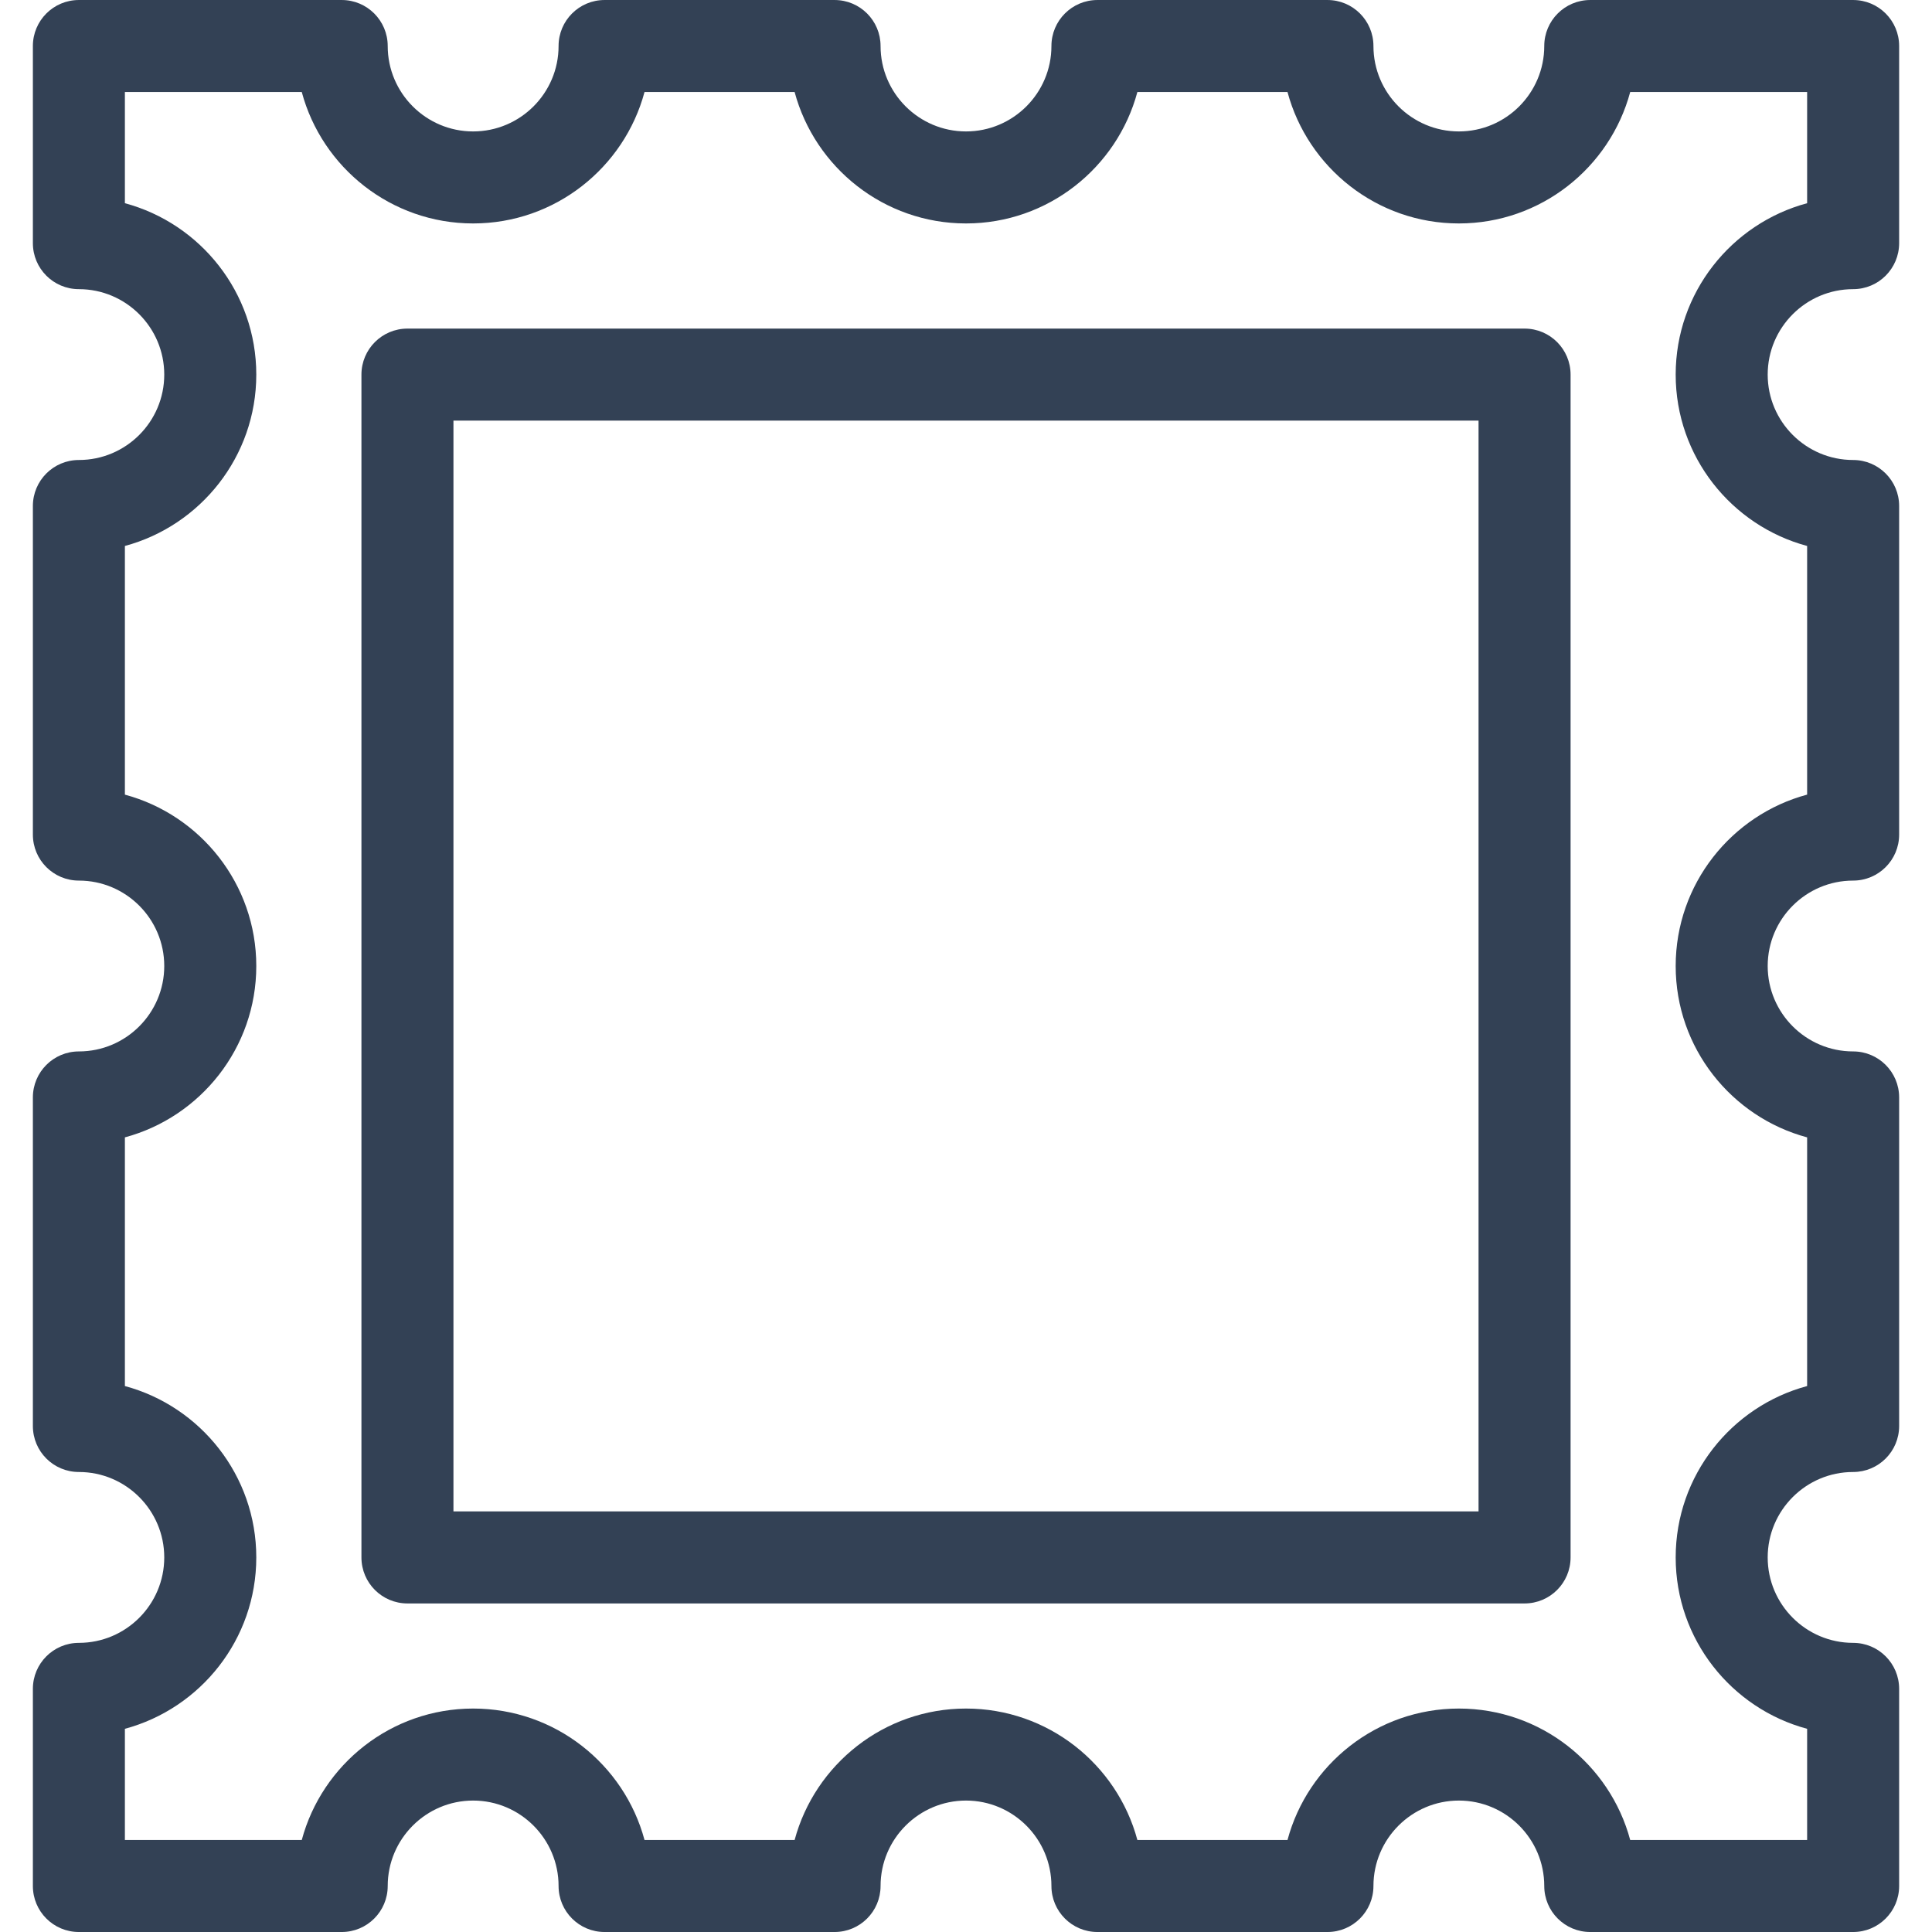
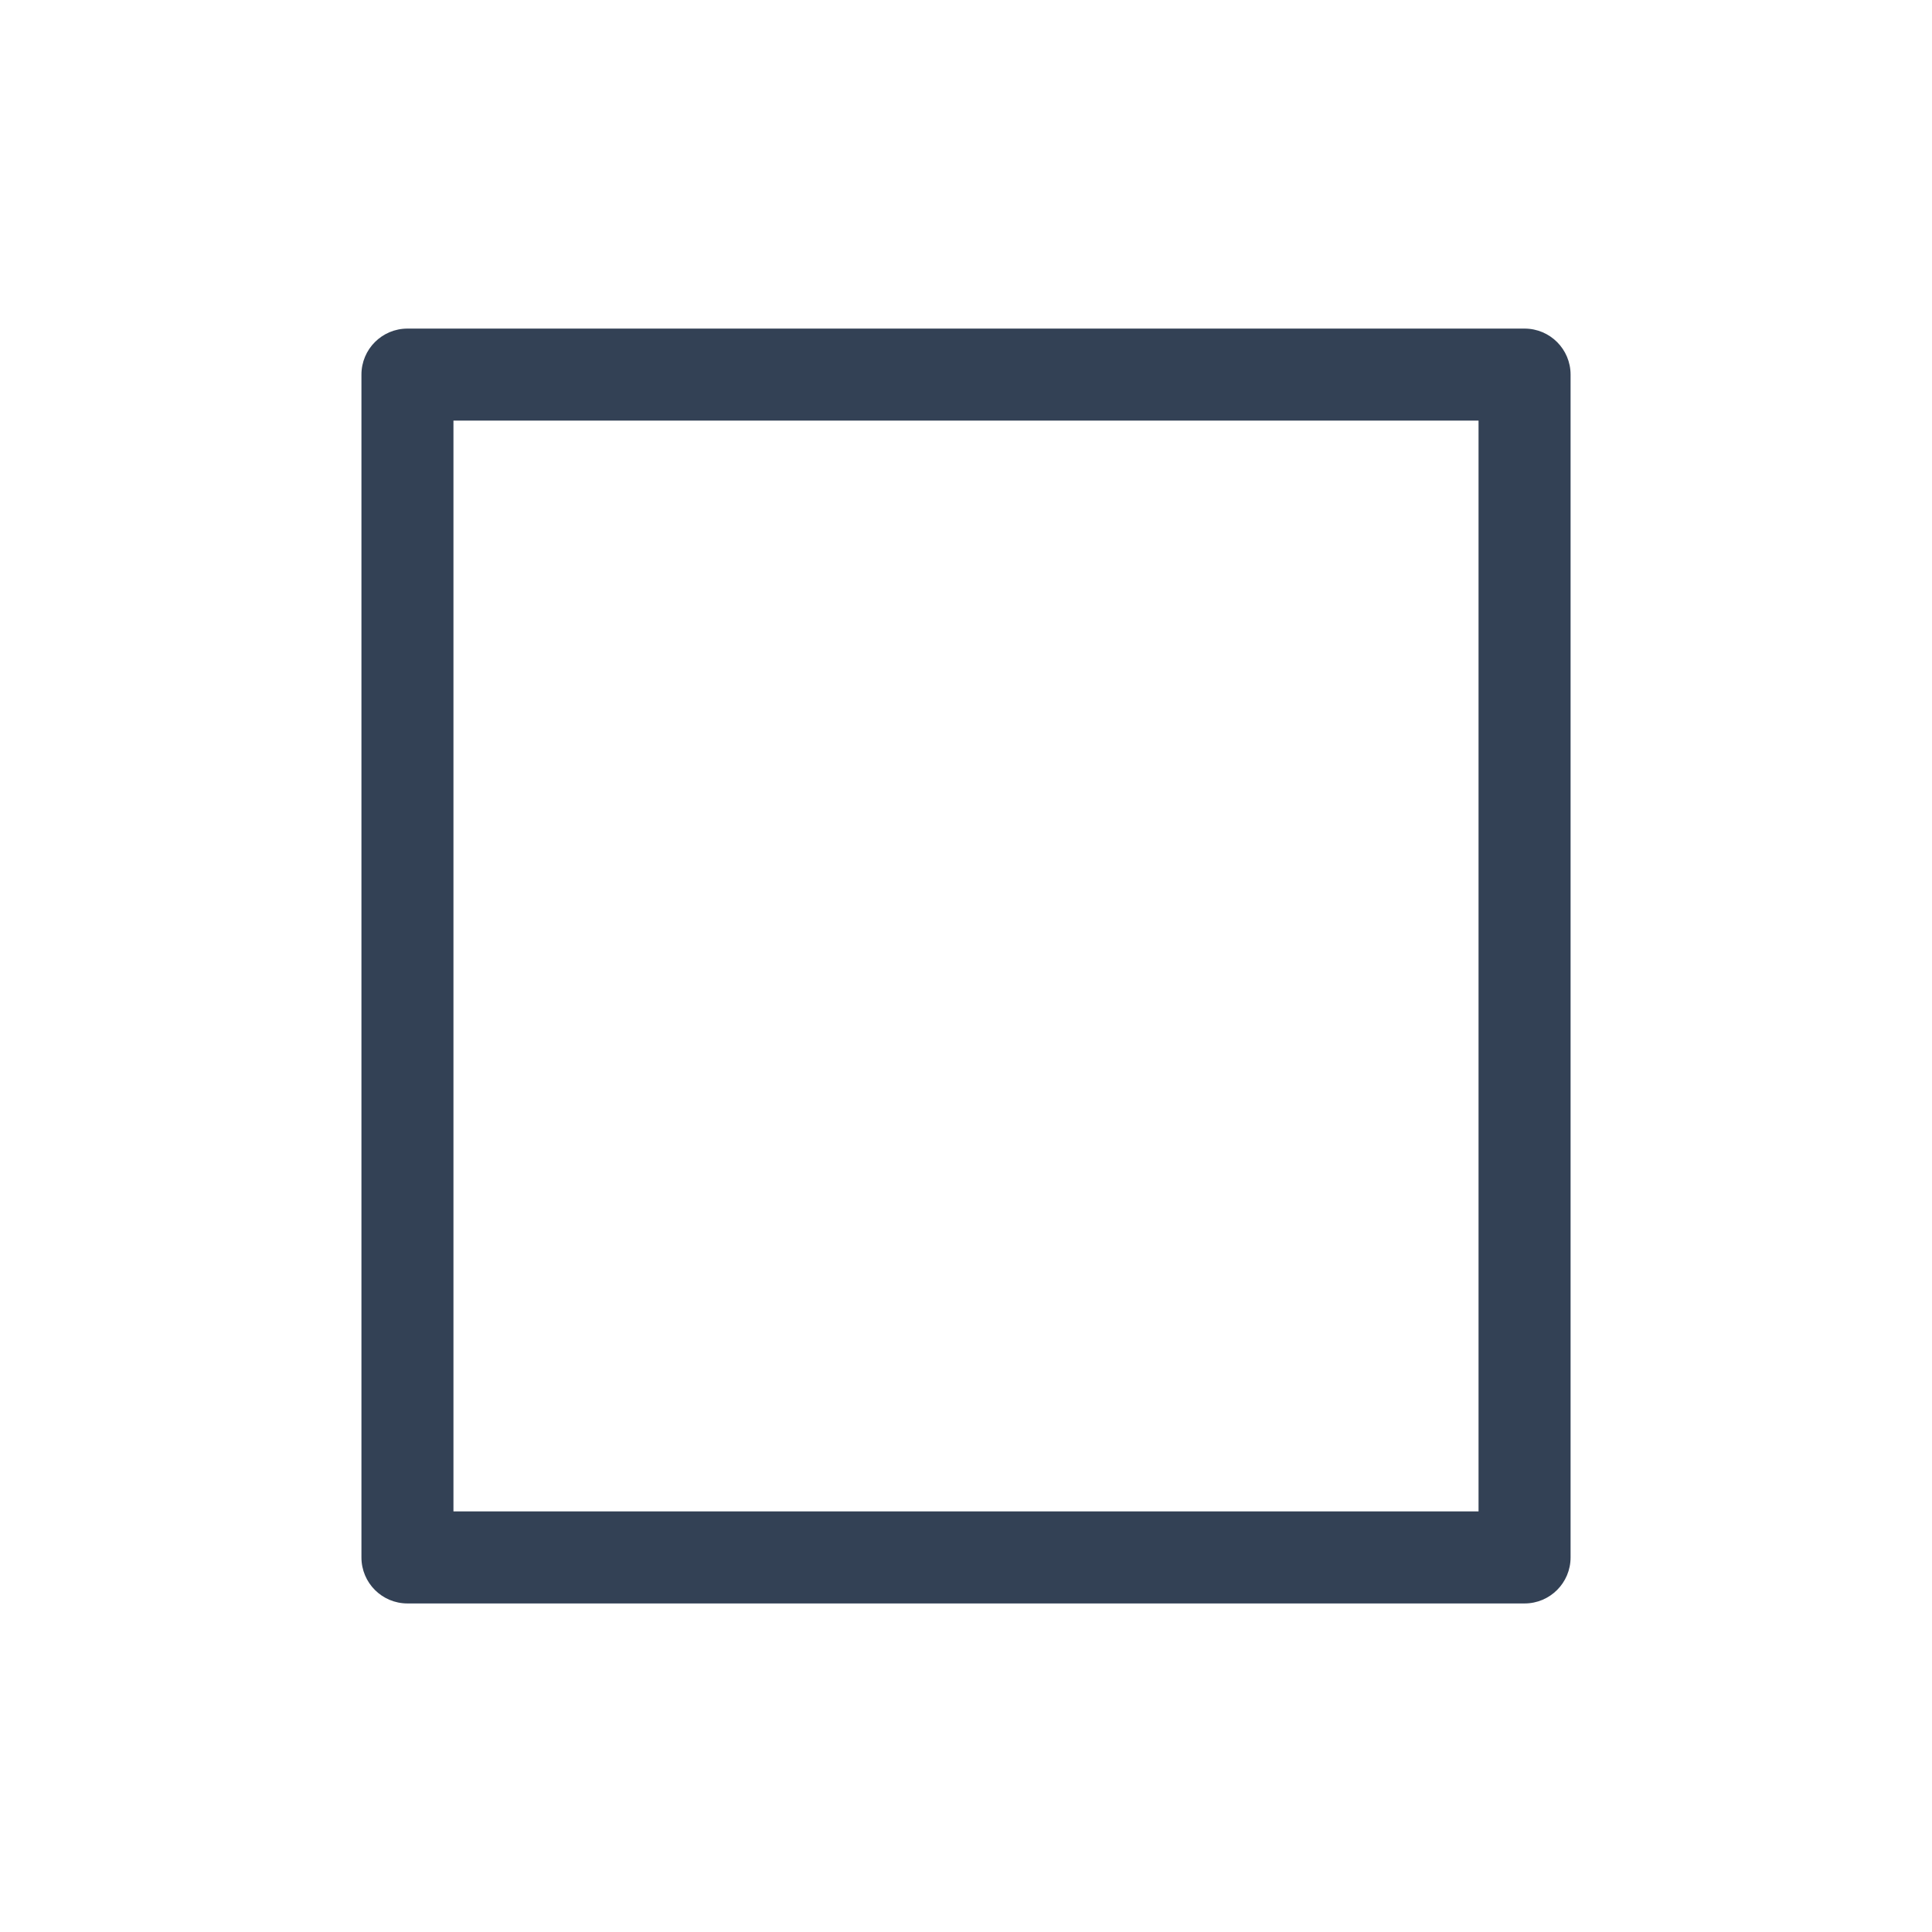
<svg xmlns="http://www.w3.org/2000/svg" width="100%" height="100%" viewBox="0 0 48 48" version="1.1" xml:space="preserve" style="fill-rule:evenodd;clip-rule:evenodd;stroke-linejoin:round;stroke-miterlimit:2;">
  <g transform="matrix(0.6,0,0,0.6,12.8,12.8)">
-     <path d="M55.401,58.667L44.516,58.667C43.463,58.667 42.611,57.814 42.611,56.762C42.611,54.812 41.025,53.224 39.075,53.224C37.125,53.224 35.538,54.812 35.538,56.762C35.538,57.814 34.685,58.667 33.633,58.667L24.109,58.667C23.057,58.667 22.204,57.814 22.204,56.762C22.204,54.812 20.617,53.224 18.667,53.224C16.717,53.224 15.129,54.812 15.129,56.762C15.129,57.814 14.277,58.667 13.224,58.667L3.701,58.667C2.648,58.667 1.796,57.814 1.796,56.762C1.796,54.812 0.208,53.224 -1.742,53.224C-3.692,53.224 -5.279,54.812 -5.279,56.762C-5.279,57.814 -6.132,58.667 -7.184,58.667L-18.067,58.667C-19.12,58.667 -19.972,57.814 -19.972,56.762L-19.972,48.599C-19.972,47.546 -19.12,46.694 -18.067,46.694C-16.117,46.694 -14.532,45.107 -14.532,43.156C-14.532,41.206 -16.117,39.619 -18.067,39.619C-19.12,39.619 -19.972,38.767 -19.972,37.714L-19.972,24.109C-19.972,23.057 -19.12,22.204 -18.067,22.204C-16.117,22.204 -14.532,20.617 -14.532,18.667C-14.532,16.717 -16.117,15.13 -18.067,15.13C-19.12,15.13 -19.972,14.277 -19.972,13.225L-19.972,-0.381C-19.972,-1.433 -19.12,-2.286 -18.067,-2.286C-16.117,-2.286 -14.532,-3.872 -14.532,-5.822C-14.532,-7.773 -16.117,-9.36 -18.067,-9.36C-19.12,-9.36 -19.972,-10.213 -19.972,-11.265L-19.972,-19.428C-19.972,-20.48 -19.12,-21.333 -18.067,-21.333L-7.184,-21.333C-6.132,-21.333 -5.279,-20.48 -5.279,-19.428C-5.279,-17.477 -3.692,-15.891 -1.742,-15.891C0.208,-15.891 1.796,-17.477 1.796,-19.428C1.796,-20.48 2.648,-21.333 3.701,-21.333L13.224,-21.333C14.277,-21.333 15.129,-20.48 15.129,-19.428C15.129,-17.477 16.717,-15.891 18.667,-15.891C20.617,-15.891 22.204,-17.477 22.204,-19.428C22.204,-20.48 23.057,-21.333 24.109,-21.333L33.633,-21.333C34.685,-21.333 35.538,-20.48 35.538,-19.428C35.538,-17.477 37.125,-15.891 39.075,-15.891C41.025,-15.891 42.611,-17.477 42.611,-19.428C42.611,-20.48 43.463,-21.333 44.516,-21.333L55.401,-21.333C56.453,-21.333 57.306,-20.48 57.306,-19.428L57.306,-11.265C57.306,-10.213 56.453,-9.36 55.401,-9.36C53.451,-9.36 51.863,-7.773 51.863,-5.822C51.863,-3.872 53.451,-2.286 55.401,-2.286C56.453,-2.286 57.306,-1.433 57.306,-0.381L57.306,13.225C57.306,14.277 56.453,15.13 55.401,15.13C53.451,15.13 51.863,16.717 51.863,18.667C51.863,20.617 53.451,22.204 55.401,22.204C56.453,22.204 57.306,23.057 57.306,24.109L57.306,37.714C57.306,38.767 56.453,39.619 55.401,39.619C53.451,39.619 51.863,41.206 51.863,43.156C51.863,45.107 53.451,46.694 55.401,46.694C56.453,46.694 57.306,47.546 57.306,48.599L57.306,56.762C57.306,57.814 56.453,58.667 55.401,58.667ZM46.17,54.857L53.496,54.857L53.496,50.253C50.364,49.413 48.053,46.55 48.053,43.156C48.053,39.763 50.364,36.9 53.496,36.06L53.496,25.763C50.364,24.923 48.053,22.06 48.053,18.667C48.053,15.274 50.364,12.411 53.496,11.57L53.496,1.274C50.364,0.433 48.053,-2.43 48.053,-5.822C48.053,-9.215 50.364,-12.078 53.496,-12.919L53.496,-17.523L46.17,-17.523C45.33,-14.393 42.467,-12.081 39.075,-12.081C35.682,-12.081 32.819,-14.393 31.979,-17.523L25.763,-17.523C24.923,-14.393 22.06,-12.081 18.667,-12.081C15.274,-12.081 12.411,-14.393 11.57,-17.523L5.355,-17.523C4.514,-14.393 1.651,-12.081 -1.742,-12.081C-5.135,-12.081 -7.998,-14.393 -8.838,-17.523L-16.162,-17.523L-16.162,-12.919C-13.033,-12.078 -10.721,-9.215 -10.721,-5.822C-10.721,-2.43 -13.033,0.432 -16.162,1.274L-16.162,11.571C-13.033,12.412 -10.721,15.274 -10.721,18.667C-10.721,22.06 -13.033,24.921 -16.162,25.763L-16.162,36.06C-13.033,36.902 -10.721,39.763 -10.721,43.156C-10.721,46.55 -13.033,49.411 -16.162,50.253L-16.162,54.857L-8.838,54.857C-7.998,51.725 -5.135,49.414 -1.742,49.414C1.651,49.414 4.514,51.725 5.355,54.857L11.57,54.857C12.411,51.725 15.274,49.414 18.667,49.414C22.06,49.414 24.923,51.725 25.763,54.857L31.979,54.857C32.819,51.725 35.682,49.414 39.075,49.414C42.467,49.414 45.33,51.725 46.17,54.857Z" style="fill:rgb(51,65,85);fill-rule:nonzero;" />
    <path d="M41.796,45.062L-4.462,45.062C-5.515,45.062 -6.367,44.209 -6.367,43.156L-6.367,-5.822C-6.367,-6.874 -5.515,-7.727 -4.462,-7.727L41.796,-7.727C42.848,-7.727 43.701,-6.874 43.701,-5.822L43.701,43.156C43.701,44.209 42.848,45.062 41.796,45.062ZM-2.557,41.251L39.89,41.251L39.89,-3.917L-2.557,-3.917L-2.557,41.251Z" style="fill:rgb(51,65,85);fill-rule:nonzero;" />
  </g>
</svg>